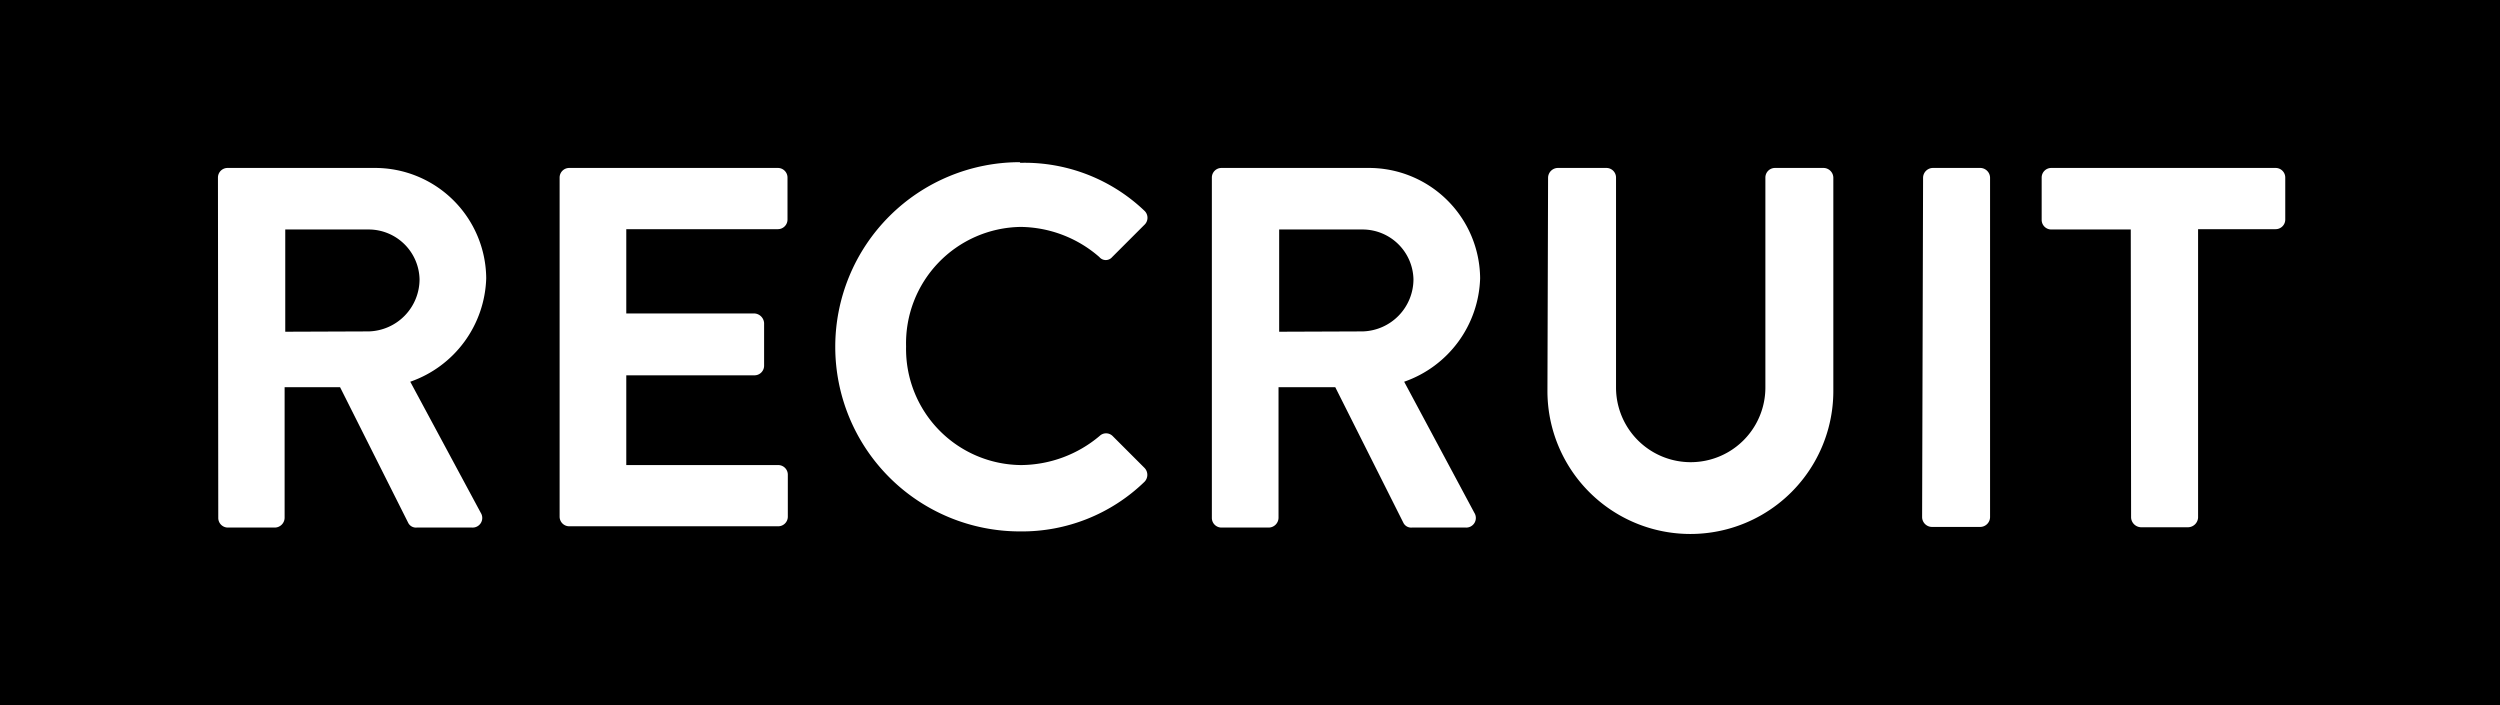
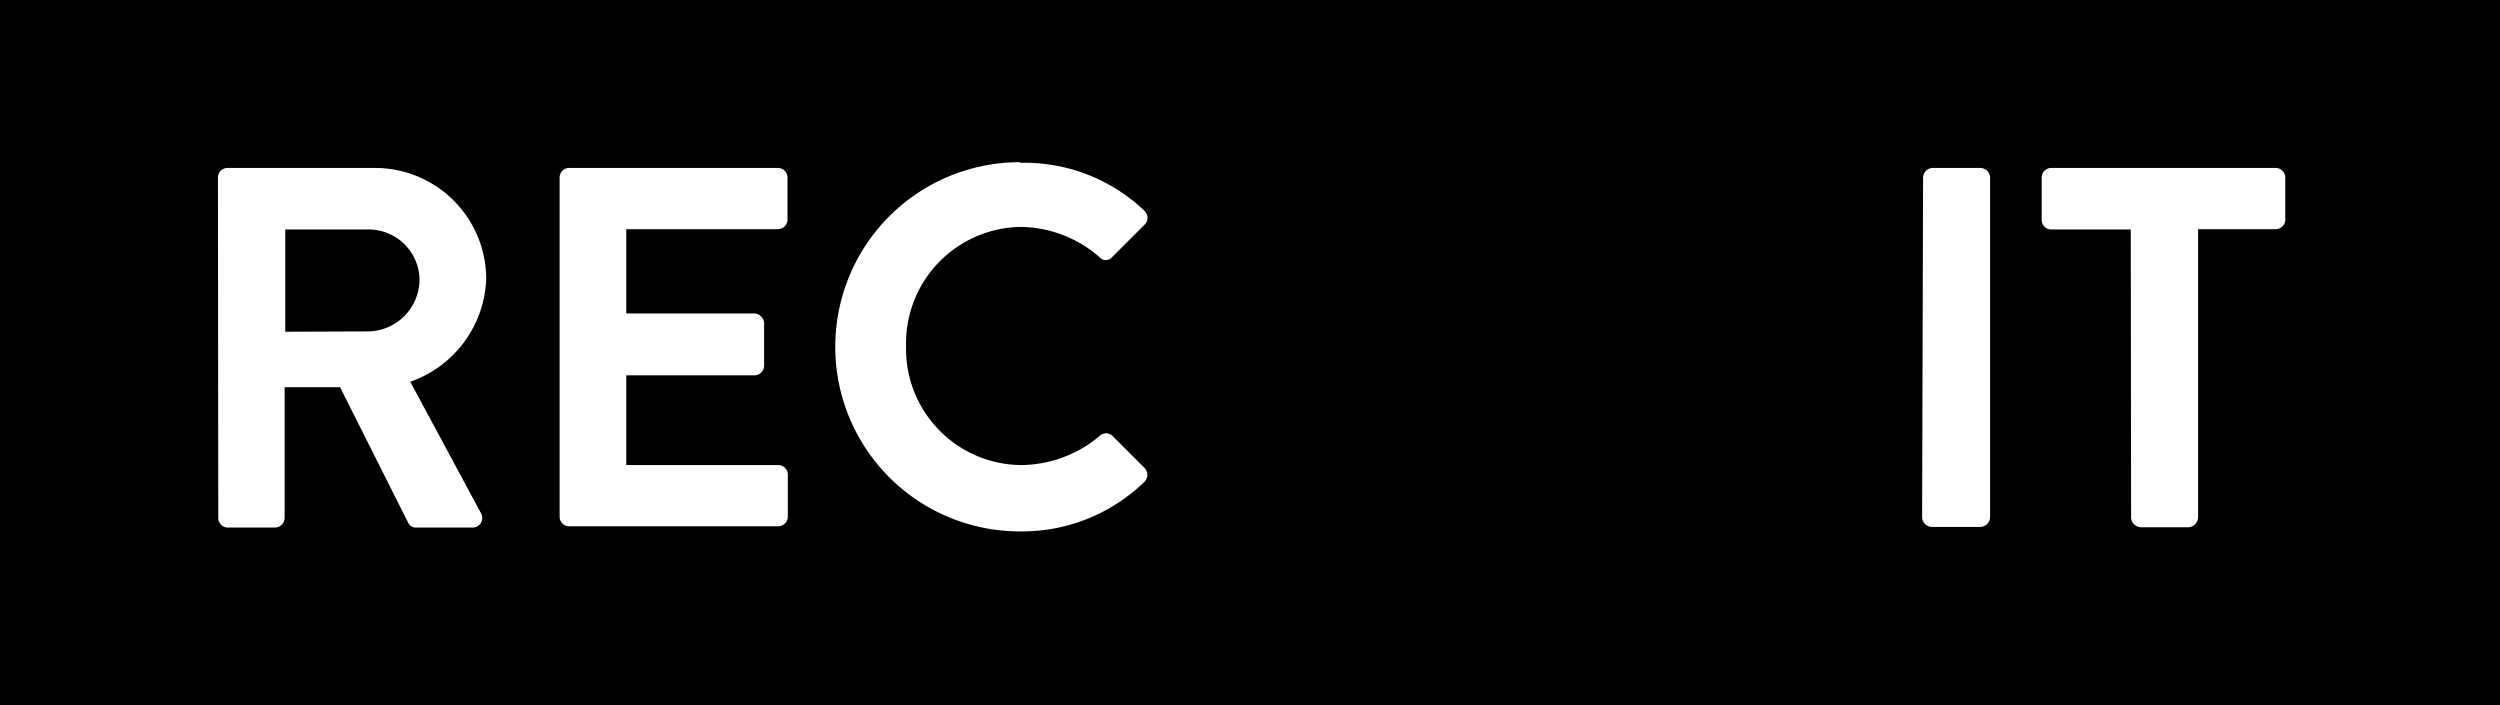
<svg xmlns="http://www.w3.org/2000/svg" viewBox="0 0 78 22">
  <defs>
    <style>.cls-1{fill:#fff;}</style>
  </defs>
  <title>gnavi_recruit_on</title>
  <g id="レイヤー_2" data-name="レイヤー 2">
    <g id="レイヤー_1-2" data-name="レイヤー 1">
      <rect width="78" height="22" />
      <path class="cls-1" d="M6.8,5.54a.3.3,0,0,1,.3-.3h4.58a3.47,3.47,0,0,1,3.49,3.44,3.53,3.53,0,0,1-2.37,3.23L15,16a.3.3,0,0,1-.27.46H13a.27.27,0,0,1-.26-.14l-2.13-4.24H8.88v4.08a.31.31,0,0,1-.3.3H7.11a.3.3,0,0,1-.3-.3Zm4.71,4.8a1.63,1.63,0,0,0,1.58-1.63,1.59,1.59,0,0,0-1.58-1.55H8.9v3.19Z" />
      <path class="cls-1" d="M17.46,5.54a.3.3,0,0,1,.3-.3h6.51a.3.3,0,0,1,.3.3V6.85a.3.3,0,0,1-.3.3H19.54V9.78h4a.32.32,0,0,1,.3.3v1.33a.3.3,0,0,1-.3.3h-4v2.8h4.74a.3.3,0,0,1,.3.3v1.31a.3.3,0,0,1-.3.3H17.76a.3.3,0,0,1-.3-.3Z" />
      <path class="cls-1" d="M31.83,5.08A5.42,5.42,0,0,1,35.7,6.57a.3.3,0,0,1,0,.45l-1,1a.26.26,0,0,1-.4,0,3.79,3.79,0,0,0-2.46-.94,3.63,3.63,0,0,0-3.57,3.73,3.62,3.62,0,0,0,3.59,3.7,3.84,3.84,0,0,0,2.45-.91.29.29,0,0,1,.4,0l1,1a.31.31,0,0,1,0,.43,5.49,5.49,0,0,1-3.89,1.55,5.76,5.76,0,1,1,0-11.52Z" />
-       <path class="cls-1" d="M37.81,5.54a.3.3,0,0,1,.3-.3h4.58a3.47,3.47,0,0,1,3.49,3.44,3.53,3.53,0,0,1-2.37,3.23L46,16a.3.3,0,0,1-.27.46H44.05a.27.27,0,0,1-.26-.14l-2.13-4.24H39.89v4.08a.31.31,0,0,1-.3.3H38.11a.3.3,0,0,1-.3-.3Zm4.71,4.8A1.63,1.63,0,0,0,44.1,8.71a1.59,1.59,0,0,0-1.58-1.55H39.91v3.19Z" />
-       <path class="cls-1" d="M48.3,5.54a.31.31,0,0,1,.3-.3h1.52a.3.3,0,0,1,.3.3v6.55a2.33,2.33,0,1,0,4.66,0V5.54a.3.3,0,0,1,.3-.3h1.52a.31.31,0,0,1,.3.3V12.2a4.46,4.46,0,0,1-8.92,0Z" />
      <path class="cls-1" d="M60,5.54a.31.31,0,0,1,.3-.3h1.49a.31.31,0,0,1,.3.3v10.6a.31.31,0,0,1-.3.3H60.27a.31.31,0,0,1-.3-.3Z" />
      <path class="cls-1" d="M66.48,7.16H64a.3.3,0,0,1-.3-.3V5.54a.3.3,0,0,1,.3-.3h7a.3.3,0,0,1,.3.3V6.85a.3.3,0,0,1-.3.3H68.58v9a.32.32,0,0,1-.3.3H66.79a.32.32,0,0,1-.3-.3Z" />
    </g>
  </g>
</svg>